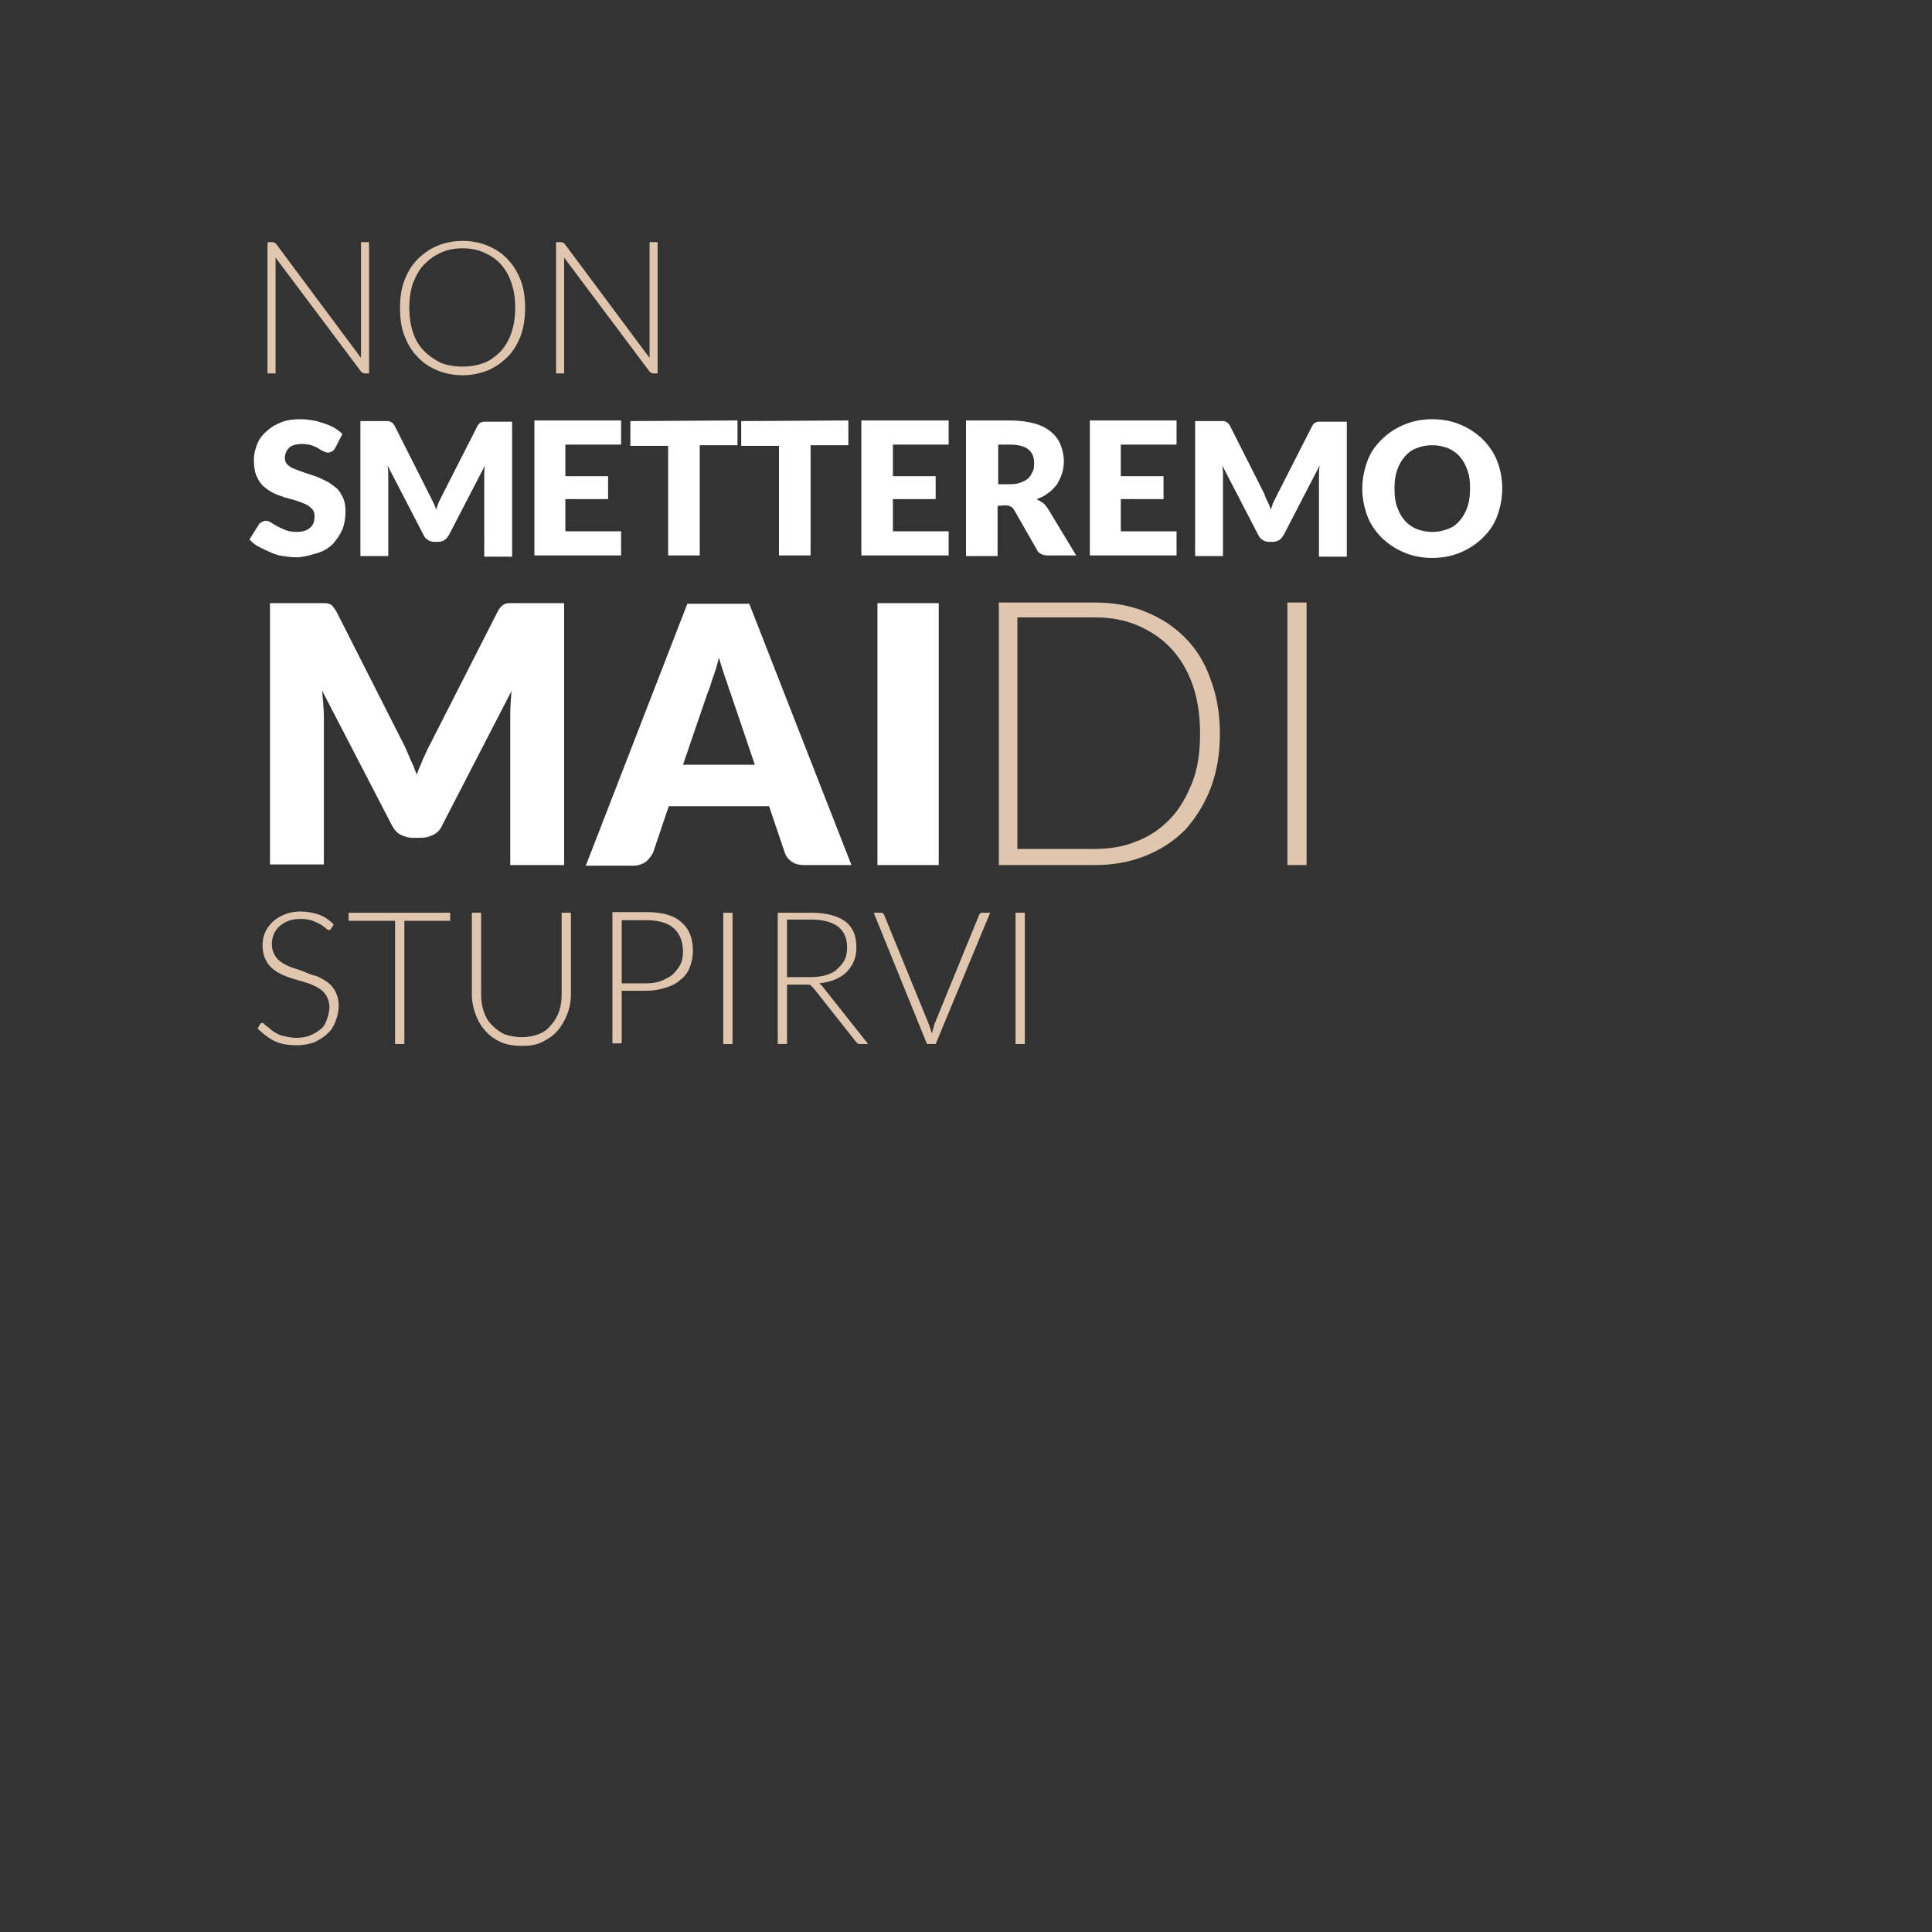
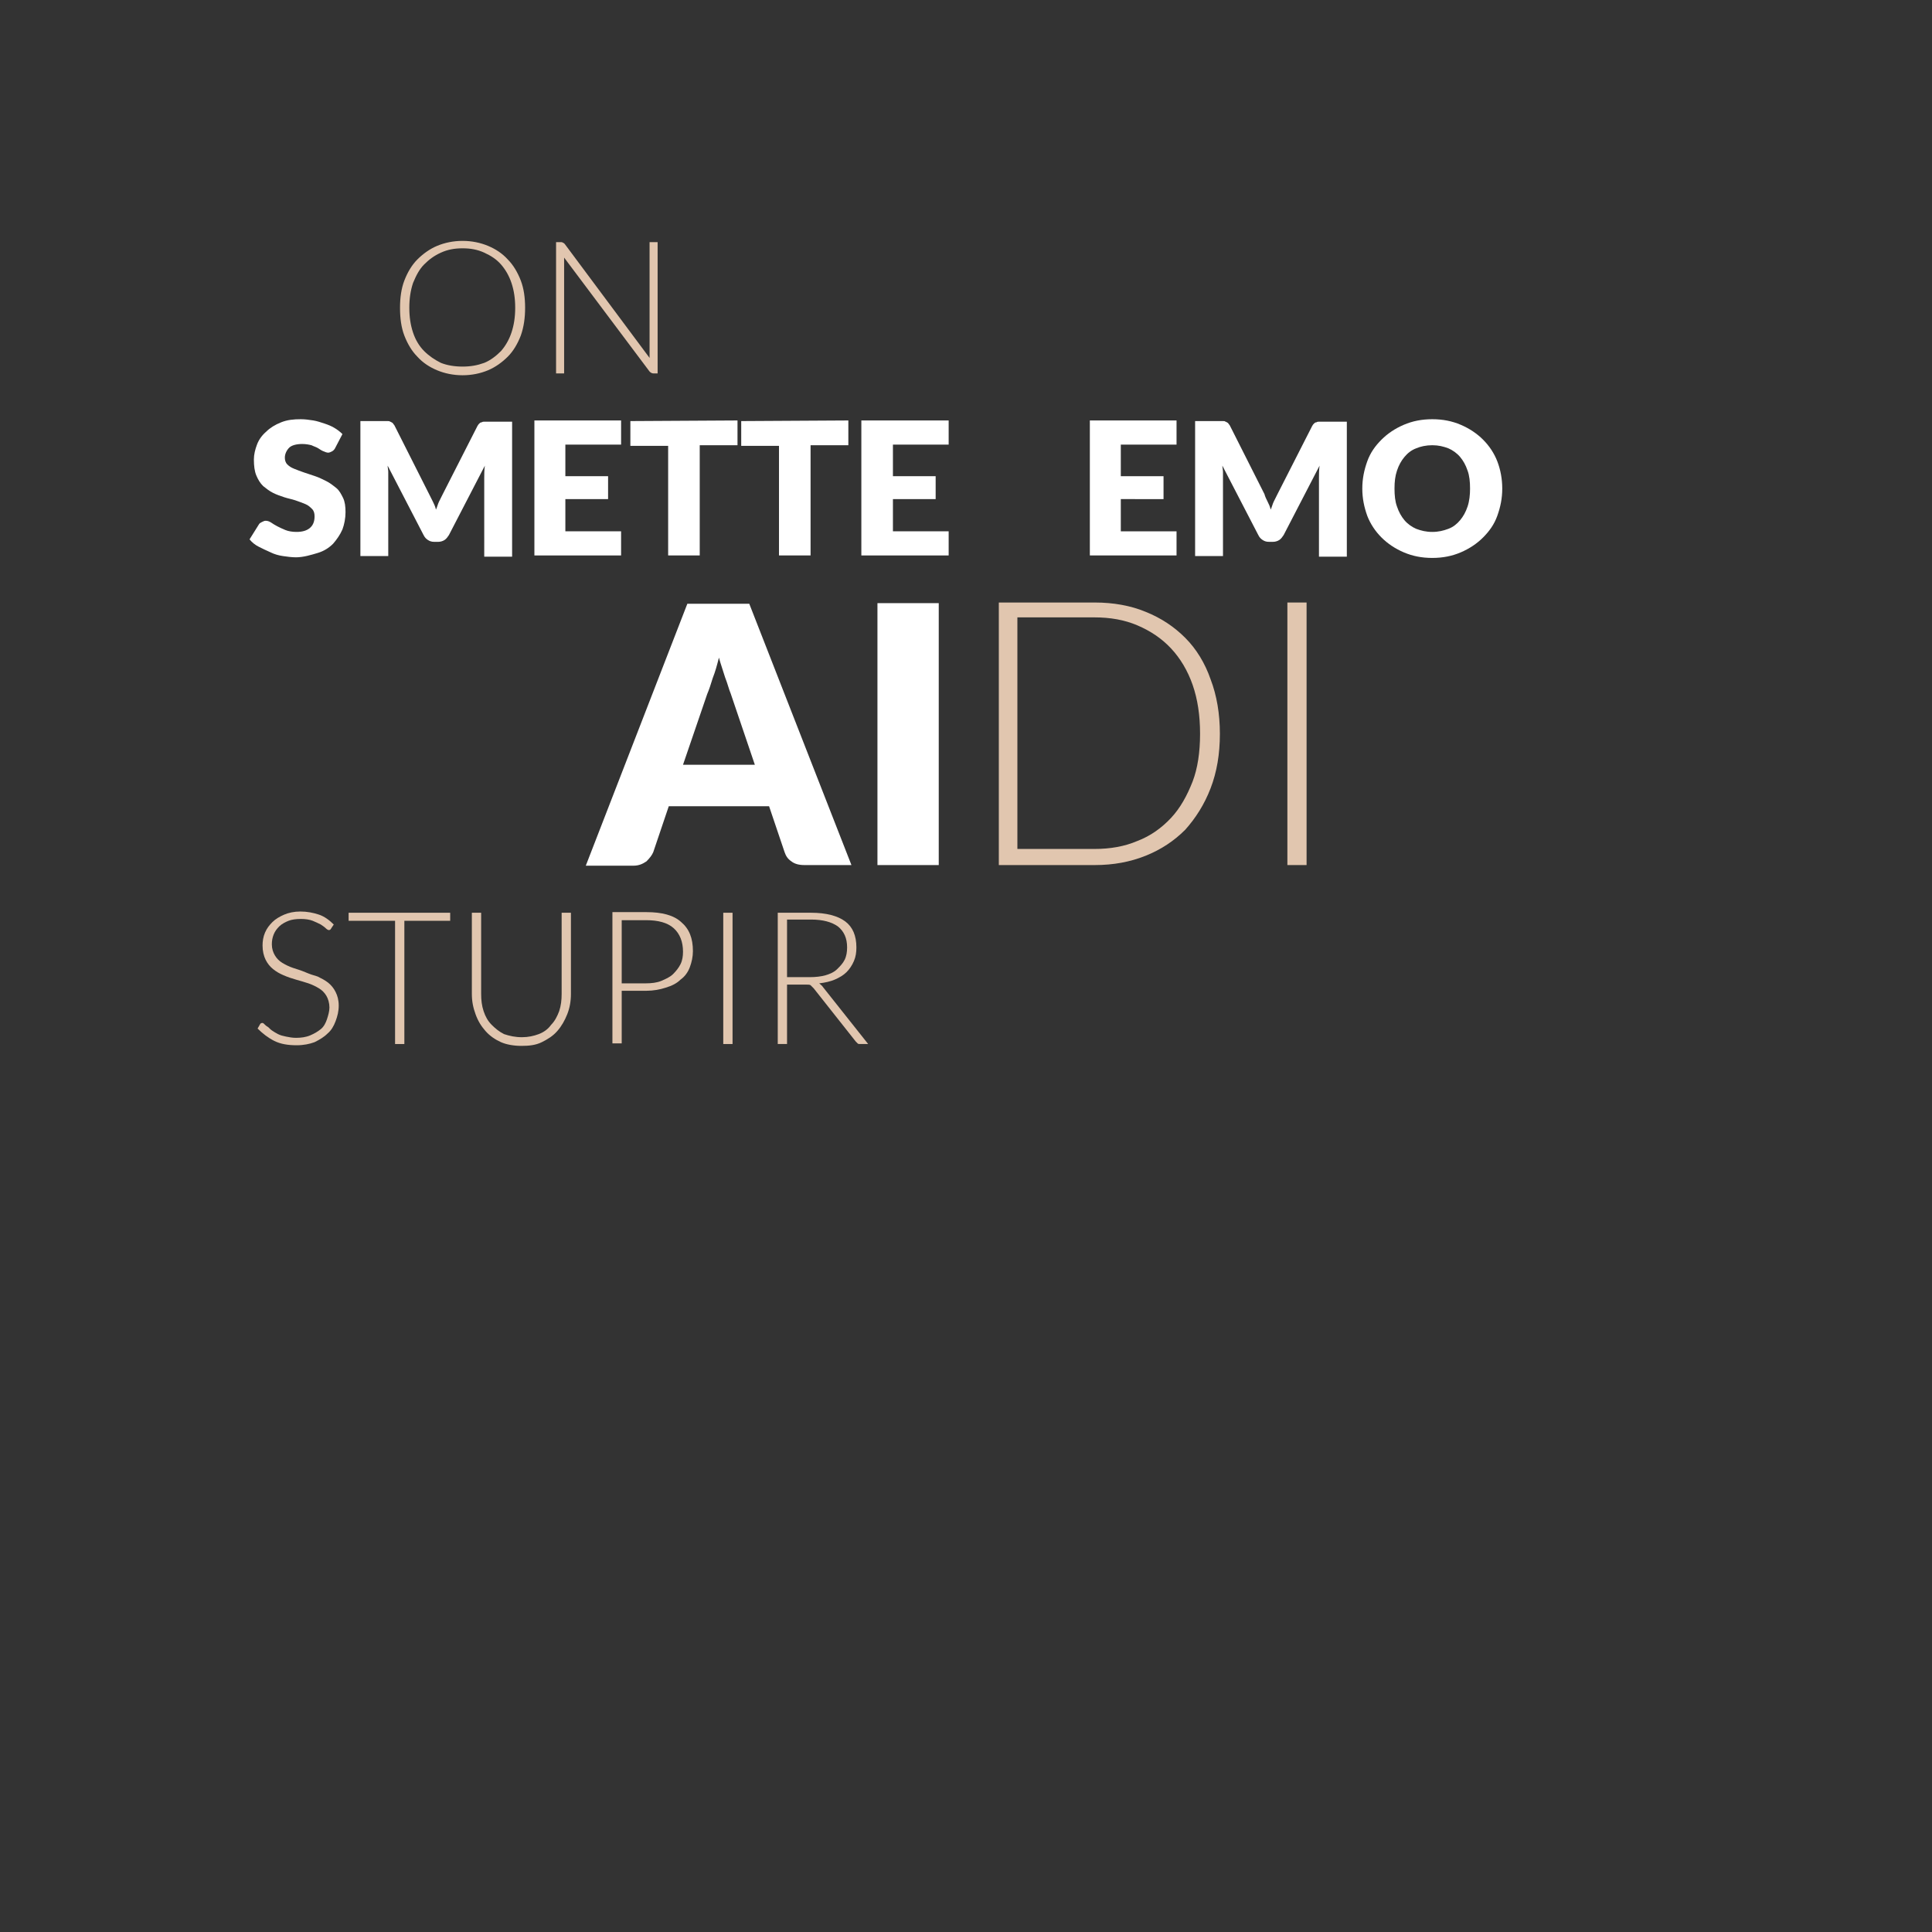
<svg xmlns="http://www.w3.org/2000/svg" version="1.1" id="Livello_2" x="0px" y="0px" viewBox="0 0 312 312" enable-background="new 0 0 312 312" xml:space="preserve">
  <rect x="0" y="0" width="312" height="312" fill="#333333" stroke="none" />
  <g>
    <g enable-background="new    ">
-       <path fill="#E1C6AF" d="M44.3,39.2c0.1,0,0.2,0.1,0.3,0.2l13.7,18.4c0-0.3,0-0.6,0-0.9V39.1h1.3v21.2h-0.7c-0.2,0-0.4-0.1-0.6-0.3    L44.5,41.6c0,0.3,0,0.6,0,0.9v17.8h-1.3V39.1H44C44.1,39.1,44.2,39.1,44.3,39.2z" />
      <path fill="#E1C6AF" d="M84.8,49.7c0,1.6-0.2,3.1-0.7,4.5c-0.5,1.3-1.2,2.5-2.1,3.4s-2,1.7-3.2,2.2s-2.6,0.8-4.1,0.8    s-2.9-0.3-4.1-0.8s-2.3-1.2-3.2-2.2c-0.9-0.9-1.6-2.1-2.1-3.4s-0.7-2.8-0.7-4.5c0-1.6,0.2-3.1,0.7-4.4c0.5-1.3,1.2-2.5,2.1-3.4    s2-1.7,3.2-2.2s2.6-0.8,4.1-0.8s2.9,0.3,4.1,0.8s2.3,1.2,3.2,2.2c0.9,0.9,1.6,2.1,2.1,3.4C84.6,46.6,84.8,48.1,84.8,49.7z     M83.2,49.7c0-1.5-0.2-2.8-0.6-4s-1-2.2-1.7-3s-1.6-1.4-2.7-1.9s-2.2-0.7-3.5-0.7s-2.4,0.2-3.5,0.7s-1.9,1.1-2.7,1.9    c-0.8,0.8-1.3,1.8-1.8,3c-0.4,1.2-0.6,2.5-0.6,4s0.2,2.8,0.6,4s1,2.2,1.8,3s1.7,1.4,2.7,1.9c1,0.4,2.2,0.6,3.5,0.6    s2.4-0.2,3.5-0.6c1-0.4,1.9-1.1,2.7-1.9c0.7-0.8,1.3-1.8,1.7-3S83.2,51.2,83.2,49.7z" />
      <path fill="#E1C6AF" d="M90.9,39.2c0.1,0,0.2,0.1,0.3,0.2l13.7,18.4c0-0.3,0-0.6,0-0.9V39.1h1.3v21.2h-0.7c-0.2,0-0.4-0.1-0.6-0.3    L91.1,41.6c0,0.3,0,0.6,0,0.9v17.8h-1.3V39.1h0.7C90.7,39.1,90.8,39.1,90.9,39.2z" />
    </g>
    <g enable-background="new    ">
      <path fill="#FFFFFF" d="M54.1,72.4c-0.1,0.2-0.3,0.4-0.5,0.5s-0.4,0.2-0.6,0.2c-0.2,0-0.5-0.1-0.7-0.2c-0.3-0.1-0.6-0.3-0.9-0.5    c-0.3-0.2-0.7-0.3-1.1-0.5c-0.4-0.1-0.9-0.2-1.5-0.2c-0.9,0-1.7,0.2-2.1,0.6s-0.7,1-0.7,1.6c0,0.4,0.1,0.8,0.4,1.1    c0.3,0.3,0.6,0.5,1.1,0.7s1,0.4,1.6,0.6s1.2,0.4,1.8,0.6s1.2,0.5,1.8,0.8s1.1,0.7,1.6,1.1s0.8,1,1.1,1.6s0.4,1.4,0.4,2.3    c0,1-0.2,2-0.5,2.8c-0.4,0.9-0.9,1.6-1.5,2.3c-0.7,0.7-1.5,1.2-2.5,1.5S49,90,47.8,90c-0.7,0-1.4-0.1-2.1-0.2    c-0.7-0.1-1.4-0.3-2-0.6c-0.7-0.3-1.3-0.6-1.9-0.9c-0.6-0.3-1.1-0.7-1.5-1.2l1.5-2.4c0.1-0.2,0.3-0.3,0.5-0.4s0.4-0.2,0.6-0.2    c0.3,0,0.6,0.1,0.9,0.3c0.3,0.2,0.6,0.4,1,0.6s0.8,0.4,1.3,0.6s1.1,0.3,1.8,0.3c0.9,0,1.6-0.2,2.1-0.6s0.8-1,0.8-1.9    c0-0.5-0.1-0.9-0.4-1.2c-0.3-0.3-0.6-0.6-1.1-0.8s-1-0.4-1.6-0.6s-1.2-0.3-1.8-0.5s-1.2-0.4-1.8-0.7c-0.6-0.3-1.1-0.7-1.6-1.1    c-0.5-0.5-0.8-1-1.1-1.7S41,75.2,41,74.2c0-0.8,0.2-1.6,0.5-2.4s0.8-1.5,1.5-2.1c0.6-0.6,1.4-1.1,2.4-1.5s2-0.5,3.2-0.5    c0.7,0,1.3,0.1,2,0.2c0.6,0.1,1.2,0.3,1.8,0.5s1.1,0.4,1.6,0.7s0.9,0.6,1.3,1L54.1,72.4z" />
      <path fill="#FFFFFF" d="M69.9,81c0.2,0.4,0.4,0.8,0.5,1.3c0.2-0.4,0.3-0.9,0.5-1.3s0.4-0.8,0.6-1.2l5.6-11    c0.1-0.2,0.2-0.3,0.3-0.4c0.1-0.1,0.2-0.2,0.4-0.2c0.1-0.1,0.3-0.1,0.4-0.1c0.2,0,0.4,0,0.6,0h3.9v21.8h-4.5V77.2    c0-0.6,0-1.3,0.1-2l-5.8,11.2c-0.2,0.3-0.4,0.6-0.7,0.8s-0.7,0.3-1,0.3h-0.7c-0.4,0-0.7-0.1-1-0.3s-0.5-0.4-0.7-0.8l-5.8-11.2    c0,0.3,0.1,0.7,0.1,1s0,0.7,0,1v12.6h-4.5V68H62c0.2,0,0.4,0,0.6,0s0.3,0,0.4,0.1c0.1,0,0.2,0.1,0.4,0.2c0.1,0.1,0.2,0.3,0.3,0.4    l5.6,11.1C69.5,80.2,69.7,80.6,69.9,81z" />
      <path fill="#FFFFFF" d="M100.3,67.9v3.9h-9v5.1h6.9v3.7h-6.9v5.2h9v3.9h-14V67.9H100.3z" />
      <path fill="#FFFFFF" d="M119.1,67.9v4H113v17.8h-5.1V72h-6.1v-4L119.1,67.9L119.1,67.9z" />
      <path fill="#FFFFFF" d="M137,67.9v4h-6.1v17.8h-5.1V72h-6.1v-4L137,67.9L137,67.9z" />
      <path fill="#FFFFFF" d="M153.2,67.9v3.9h-9v5.1h6.9v3.7h-6.9v5.2h9v3.9h-14.1V67.9H153.2z" />
-       <path fill="#FFFFFF" d="M161.1,81.7v8.1H156V67.9h7.1c1.6,0,2.9,0.2,4,0.5s2,0.8,2.7,1.4s1.2,1.3,1.5,2.1c0.3,0.8,0.5,1.6,0.5,2.6    c0,0.7-0.1,1.4-0.3,2s-0.5,1.2-0.8,1.7c-0.4,0.5-0.8,1-1.4,1.4c-0.5,0.4-1.2,0.8-1.9,1c0.3,0.2,0.7,0.4,1,0.6s0.6,0.6,0.8,0.9    l4.6,7.6h-4.6c-0.8,0-1.5-0.3-1.8-1l-3.6-6.3c-0.2-0.3-0.3-0.5-0.6-0.6c-0.2-0.1-0.5-0.2-0.9-0.2L161.1,81.7L161.1,81.7z     M161.1,78.2h2c0.7,0,1.3-0.1,1.8-0.3c0.5-0.2,0.9-0.4,1.2-0.7c0.3-0.3,0.5-0.7,0.7-1.1s0.2-0.9,0.2-1.3c0-1-0.3-1.7-0.9-2.2    c-0.6-0.5-1.6-0.8-2.9-0.8h-2v6.4H161.1z" />
      <path fill="#FFFFFF" d="M190,67.9v3.9h-9v5.1h6.9v3.7H181v5.2h9v3.9h-14V67.9H190z" />
      <path fill="#FFFFFF" d="M204.7,81c0.2,0.4,0.4,0.8,0.5,1.3c0.2-0.4,0.3-0.9,0.5-1.3s0.4-0.8,0.6-1.2l5.6-11    c0.1-0.2,0.2-0.3,0.3-0.4s0.2-0.2,0.4-0.2c0.1-0.1,0.3-0.1,0.4-0.1s0.4,0,0.6,0h3.9v21.8H213V77.2c0-0.6,0-1.3,0.1-2l-5.8,11.2    c-0.2,0.3-0.4,0.6-0.7,0.8s-0.7,0.3-1,0.3h-0.7c-0.4,0-0.7-0.1-1-0.3s-0.5-0.4-0.7-0.8l-5.8-11.2c0,0.3,0.1,0.7,0.1,1s0,0.7,0,1    v12.6H193V68h3.9c0.2,0,0.4,0,0.6,0s0.3,0,0.4,0.1c0.1,0,0.2,0.1,0.4,0.2c0.1,0.1,0.2,0.3,0.3,0.4l5.6,11.1    C204.3,80.2,204.5,80.6,204.7,81z" />
      <path fill="#FFFFFF" d="M242.6,78.9c0,1.6-0.3,3-0.8,4.4s-1.3,2.5-2.3,3.5s-2.2,1.8-3.6,2.4c-1.4,0.6-2.9,0.9-4.6,0.9    s-3.2-0.3-4.6-0.9c-1.4-0.6-2.6-1.4-3.6-2.4s-1.8-2.2-2.3-3.5c-0.5-1.4-0.8-2.8-0.8-4.4s0.3-3,0.8-4.4s1.3-2.5,2.3-3.5    s2.2-1.8,3.6-2.4c1.4-0.6,2.9-0.9,4.6-0.9s3.2,0.3,4.6,0.9c1.4,0.6,2.6,1.4,3.6,2.4s1.8,2.2,2.3,3.5S242.6,77.3,242.6,78.9z     M237.4,78.9c0-1.1-0.1-2.1-0.4-2.9c-0.3-0.9-0.7-1.6-1.2-2.2s-1.2-1.1-1.9-1.4c-0.8-0.3-1.6-0.5-2.6-0.5s-1.9,0.2-2.6,0.5    c-0.8,0.3-1.4,0.8-1.9,1.4s-0.9,1.3-1.2,2.2c-0.3,0.9-0.4,1.8-0.4,2.9s0.1,2.1,0.4,2.9c0.3,0.9,0.7,1.6,1.2,2.2s1.2,1.1,1.9,1.4    c0.8,0.3,1.6,0.5,2.6,0.5s1.8-0.2,2.6-0.5s1.4-0.8,1.9-1.4s0.9-1.3,1.2-2.2C237.3,80.9,237.4,79.9,237.4,78.9z" />
    </g>
    <g enable-background="new    ">
-       <path fill="#FFFFFF" d="M66.3,122.7c0.4,0.8,0.7,1.6,1,2.4c0.3-0.9,0.7-1.7,1-2.5c0.4-0.8,0.7-1.6,1.1-2.3l10.9-21.4    c0.2-0.4,0.4-0.7,0.6-0.9s0.4-0.4,0.7-0.5c0.3-0.1,0.5-0.1,0.9-0.1s0.7,0,1.1,0h7.5v42.3h-8.7v-24.3c0-1.2,0.1-2.5,0.2-3.8    l-11.2,21.7c-0.3,0.7-0.8,1.2-1.4,1.5s-1.3,0.5-2,0.5h-1.3c-0.8,0-1.4-0.2-2-0.5s-1.1-0.9-1.4-1.5L52,111.5c0.1,0.7,0.1,1.4,0.2,2    c0,0.7,0.1,1.3,0.1,1.8v24.3h-8.7V97.4h7.5c0.4,0,0.8,0,1.1,0s0.6,0,0.9,0.1c0.3,0.1,0.5,0.2,0.7,0.5s0.4,0.5,0.6,0.9l10.9,21.5    C65.6,121.1,66,121.9,66.3,122.7z" />
      <path fill="#FFFFFF" d="M137.5,139.7h-7.6c-0.9,0-1.6-0.2-2.1-0.6c-0.6-0.4-0.9-0.9-1.1-1.5l-2.5-7.4H108l-2.5,7.4    c-0.2,0.5-0.6,1-1.1,1.5c-0.6,0.4-1.2,0.7-2.1,0.7h-7.7L111,97.5h10L137.5,139.7z M110.3,123.5h11.6L118,112    c-0.3-0.7-0.5-1.6-0.9-2.6c-0.3-1-0.7-2.1-1-3.2c-0.3,1.2-0.6,2.3-1,3.3c-0.3,1-0.6,1.9-0.9,2.6L110.3,123.5z" />
      <path fill="#FFFFFF" d="M151.6,139.7h-9.9V97.4h9.9V139.7z" />
    </g>
    <g enable-background="new    ">
      <path fill="#E1C6AF" d="M197,118.5c0,3.3-0.5,6.2-1.5,8.8s-2.4,4.8-4.1,6.7c-1.8,1.8-3.9,3.2-6.4,4.2s-5.2,1.5-8.2,1.5h-15.5V97.3    h15.5c3,0,5.8,0.5,8.2,1.5c2.5,1,4.6,2.4,6.4,4.2c1.8,1.8,3.2,4.1,4.1,6.7C196.5,112.3,197,115.3,197,118.5z M193.8,118.5    c0-3-0.4-5.6-1.2-7.9s-2-4.3-3.5-5.9s-3.3-2.8-5.4-3.7s-4.4-1.3-7-1.3h-12.4v37.4h12.4c2.6,0,4.9-0.4,7-1.3    c2.1-0.8,3.9-2.1,5.4-3.7c1.5-1.6,2.6-3.6,3.5-5.9C193.4,124.1,193.8,121.5,193.8,118.5z" />
      <path fill="#E1C6AF" d="M211,139.7h-3.1V97.3h3.1V139.7z" />
    </g>
    <g enable-background="new    ">
      <path fill="#E1C6AF" d="M53.5,149.9c-0.1,0.2-0.2,0.3-0.4,0.3c-0.1,0-0.3-0.1-0.5-0.3s-0.5-0.4-0.8-0.6c-0.4-0.2-0.8-0.4-1.3-0.6    c-0.5-0.2-1.2-0.3-1.9-0.3c-0.8,0-1.5,0.1-2,0.3s-1.1,0.5-1.5,0.9s-0.7,0.8-0.9,1.3s-0.3,1-0.3,1.6c0,0.7,0.2,1.3,0.5,1.8    s0.7,0.9,1.2,1.2s1.1,0.6,1.7,0.8c0.6,0.2,1.3,0.4,2,0.7s1.3,0.5,2,0.7c0.6,0.3,1.2,0.6,1.7,1s0.9,0.9,1.2,1.5s0.5,1.3,0.5,2.2    s-0.2,1.7-0.5,2.5s-0.7,1.5-1.3,2c-0.6,0.6-1.3,1-2.1,1.4c-0.8,0.3-1.8,0.5-2.9,0.5c-1.4,0-2.6-0.2-3.6-0.7s-1.9-1.2-2.7-2    l0.4-0.7c0.1-0.2,0.3-0.2,0.4-0.2c0.1,0,0.2,0.1,0.3,0.2c0.1,0.1,0.3,0.3,0.5,0.4s0.4,0.4,0.7,0.6c0.3,0.2,0.6,0.4,1,0.6    c0.4,0.2,0.8,0.3,1.3,0.4c0.5,0.1,1,0.2,1.6,0.2c0.8,0,1.6-0.1,2.3-0.4s1.2-0.6,1.7-1s0.8-1,1-1.6s0.4-1.3,0.4-1.9    c0-0.7-0.2-1.4-0.5-1.9s-0.7-0.9-1.2-1.2s-1.1-0.6-1.7-0.8s-1.3-0.4-2-0.6c-0.7-0.2-1.3-0.4-2-0.7s-1.2-0.6-1.7-1    s-0.9-0.9-1.2-1.5s-0.5-1.4-0.5-2.3c0-0.7,0.1-1.4,0.4-2.1c0.3-0.7,0.7-1.2,1.2-1.7s1.2-0.9,1.9-1.2s1.6-0.5,2.6-0.5    c1.1,0,2.1,0.2,3,0.5s1.7,0.9,2.4,1.6L53.5,149.9z" />
      <path fill="#E1C6AF" d="M72.7,147.4v1.3h-7.4v19.9h-1.5v-19.9h-7.5v-1.3H72.7z" />
      <path fill="#E1C6AF" d="M84.3,167.5c1,0,1.9-0.2,2.7-0.5s1.5-0.8,2-1.5c0.6-0.6,1-1.4,1.3-2.2c0.3-0.9,0.4-1.8,0.4-2.8v-13.1h1.5    v13.1c0,1.2-0.2,2.3-0.6,3.3s-0.9,1.9-1.6,2.7s-1.5,1.3-2.5,1.8s-2.1,0.6-3.3,0.6s-2.4-0.2-3.3-0.6s-1.8-1-2.5-1.8    s-1.2-1.6-1.6-2.7s-0.6-2.1-0.6-3.3v-13.1h1.5v13.1c0,1,0.1,1.9,0.4,2.8c0.3,0.9,0.7,1.6,1.3,2.2c0.6,0.6,1.2,1.1,2,1.5    C82.3,167.3,83.2,167.5,84.3,167.5z" />
      <path fill="#E1C6AF" d="M100.4,160v8.5h-1.5v-21.2h5.5c2.5,0,4.4,0.5,5.6,1.6c1.3,1.1,1.9,2.6,1.9,4.7c0,0.9-0.2,1.8-0.5,2.6    s-0.8,1.5-1.5,2c-0.6,0.6-1.4,1-2.4,1.3c-0.9,0.3-2,0.5-3.1,0.5L100.4,160L100.4,160z M100.4,158.8h3.9c0.9,0,1.8-0.1,2.5-0.4    c0.7-0.3,1.4-0.6,1.9-1.1s0.9-1,1.2-1.6c0.3-0.6,0.4-1.3,0.4-2c0-1.6-0.5-2.9-1.5-3.8c-1-0.9-2.5-1.3-4.5-1.3h-3.9V158.8z" />
      <path fill="#E1C6AF" d="M118.3,168.6h-1.5v-21.2h1.5V168.6z" />
      <path fill="#E1C6AF" d="M127.1,159v9.6h-1.5v-21.2h5.4c2.4,0,4.3,0.5,5.5,1.4s1.8,2.3,1.8,4.2c0,0.8-0.1,1.5-0.4,2.2    c-0.3,0.7-0.7,1.3-1.2,1.8s-1.2,0.9-1.9,1.2s-1.6,0.5-2.5,0.6c0.2,0.2,0.5,0.4,0.6,0.6l7.3,9.2h-1.3c-0.2,0-0.3,0-0.4-0.1    c-0.1-0.1-0.2-0.2-0.3-0.3l-6.8-8.6c-0.2-0.2-0.4-0.4-0.5-0.5s-0.5-0.1-0.9-0.1L127.1,159L127.1,159z M127.1,157.8h3.7    c0.9,0,1.8-0.1,2.5-0.3s1.4-0.5,1.9-1s0.9-0.9,1.2-1.5s0.4-1.3,0.4-2c0-1.5-0.5-2.6-1.5-3.4c-1-0.7-2.4-1.1-4.3-1.1h-3.9    L127.1,157.8L127.1,157.8z" />
-       <path fill="#E1C6AF" d="M141.1,147.4h1.2c0.1,0,0.3,0,0.3,0.1s0.2,0.2,0.2,0.3l7.2,17.6c0.2,0.5,0.3,0.9,0.5,1.5    c0.1-0.5,0.3-1,0.4-1.5l7.2-17.6c0-0.1,0.1-0.2,0.2-0.3c0.1-0.1,0.2-0.1,0.4-0.1h1.2l-8.8,21.2h-1.4L141.1,147.4z" />
-       <path fill="#E1C6AF" d="M165.5,168.6H164v-21.2h1.5V168.6z" />
    </g>
  </g>
</svg>